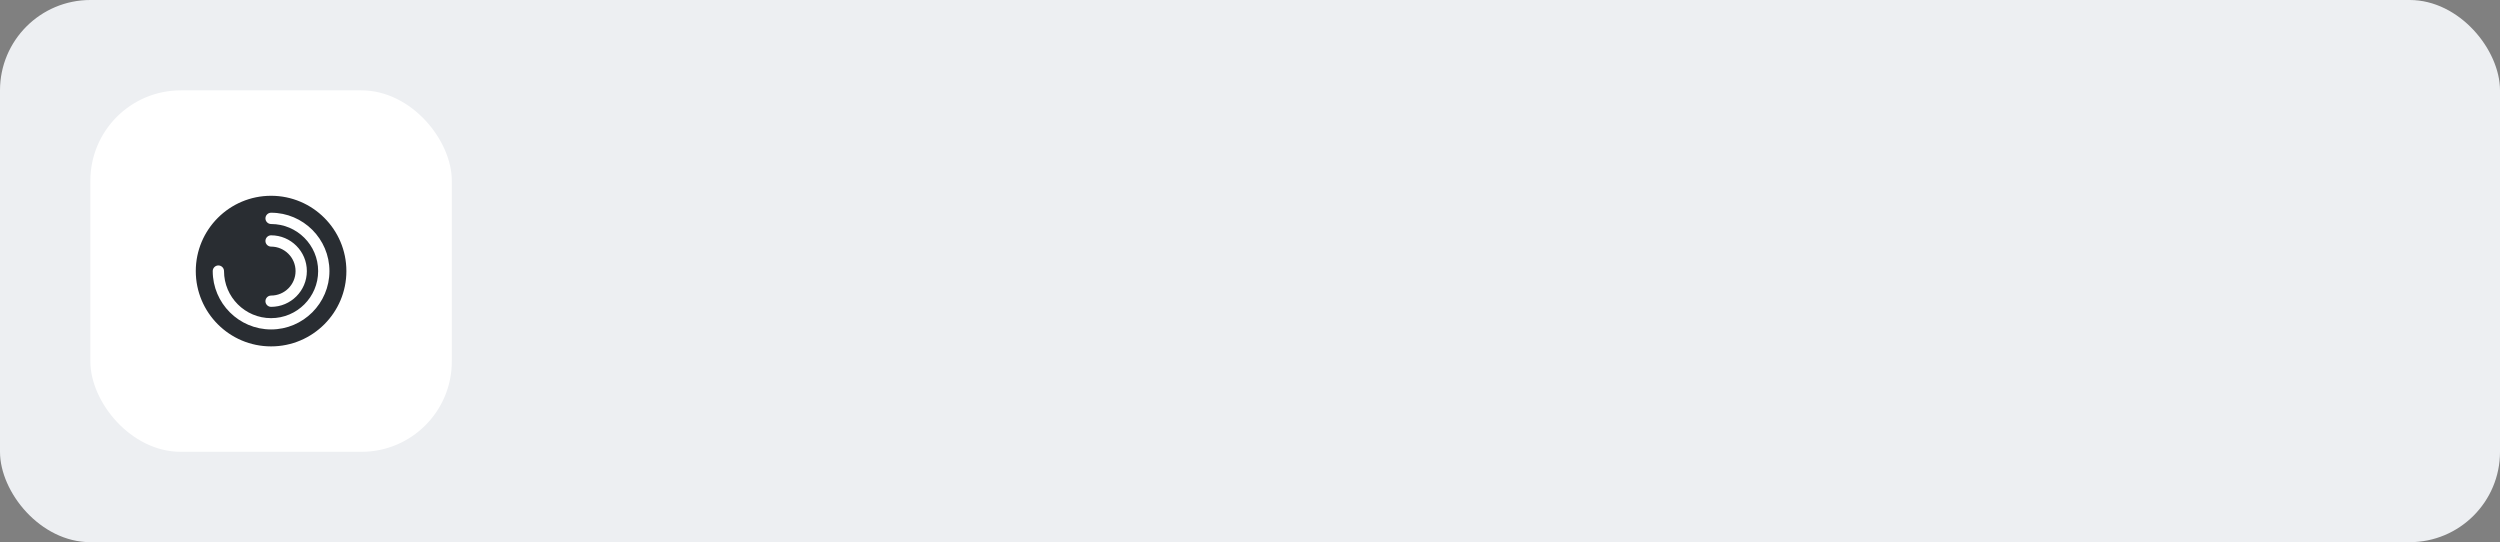
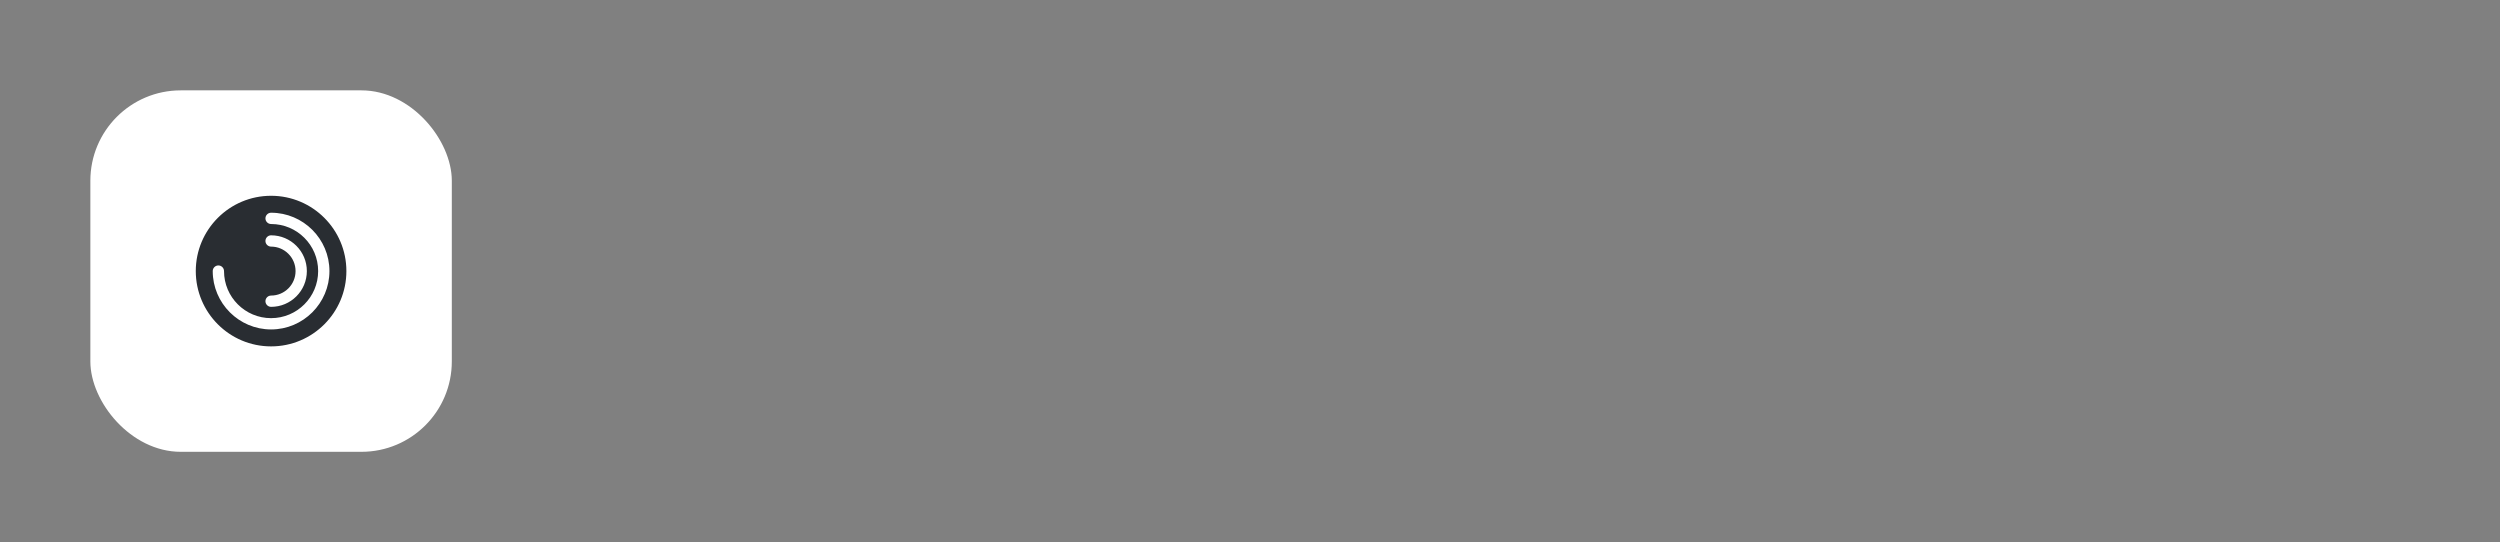
<svg xmlns="http://www.w3.org/2000/svg" width="332" height="72" viewBox="0 0 332 72" fill="none">
  <rect x="0" y="0" width="332" height="72" fill="#808080" stroke="none" />
-   <rect width="332" height="72" rx="12" fill="#EDEFF2" />
  <rect x="12" y="12" width="48" height="48" rx="12" fill="white" />
-   <path d="M36 26C30.48 26 26 30.48 26 36C26 41.52 30.48 46 36 46C41.52 46 46 41.52 46 36C46 30.48 41.52 26 36 26ZM36 32.75C35.59 32.75 35.25 32.41 35.25 32C35.25 31.59 35.59 31.25 36 31.25C38.62 31.25 40.75 33.38 40.75 36C40.75 38.62 38.62 40.75 36 40.75C35.59 40.75 35.25 40.41 35.25 40C35.25 39.59 35.59 39.25 36 39.25C37.79 39.25 39.25 37.79 39.25 36C39.25 34.21 37.79 32.75 36 32.75ZM36 43.75C31.73 43.75 28.25 40.27 28.25 36C28.25 35.59 28.59 35.25 29 35.25C29.41 35.25 29.75 35.59 29.75 36C29.75 39.45 32.55 42.25 36 42.25C39.45 42.25 42.25 39.45 42.25 36C42.25 32.55 39.45 29.75 36 29.75C35.59 29.75 35.25 29.41 35.25 29C35.25 28.59 35.59 28.25 36 28.25C40.27 28.25 43.75 31.73 43.75 36C43.75 40.27 40.27 43.75 36 43.75Z" fill="#292D32" />
+   <path d="M36 26C30.48 26 26 30.48 26 36C26 41.52 30.48 46 36 46C41.52 46 46 41.52 46 36C46 30.48 41.52 26 36 26ZM36 32.75C35.59 32.75 35.25 32.41 35.25 32C35.25 31.59 35.59 31.25 36 31.25C38.62 31.25 40.75 33.38 40.75 36C40.75 38.62 38.62 40.75 36 40.75C35.59 40.75 35.25 40.41 35.25 40C35.25 39.59 35.59 39.25 36 39.25C37.79 39.25 39.25 37.79 39.25 36C39.25 34.21 37.79 32.75 36 32.75ZM36 43.75C31.73 43.75 28.25 40.27 28.25 36C28.25 35.59 28.59 35.25 29 35.25C29.41 35.25 29.75 35.59 29.75 36C29.75 39.45 32.55 42.25 36 42.25C39.45 42.25 42.25 39.45 42.25 36C42.25 32.55 39.45 29.75 36 29.75C35.59 29.75 35.25 29.41 35.25 29C35.25 28.59 35.59 28.25 36 28.25C40.27 28.25 43.75 31.73 43.75 36C43.75 40.27 40.27 43.75 36 43.75" fill="#292D32" />
</svg>